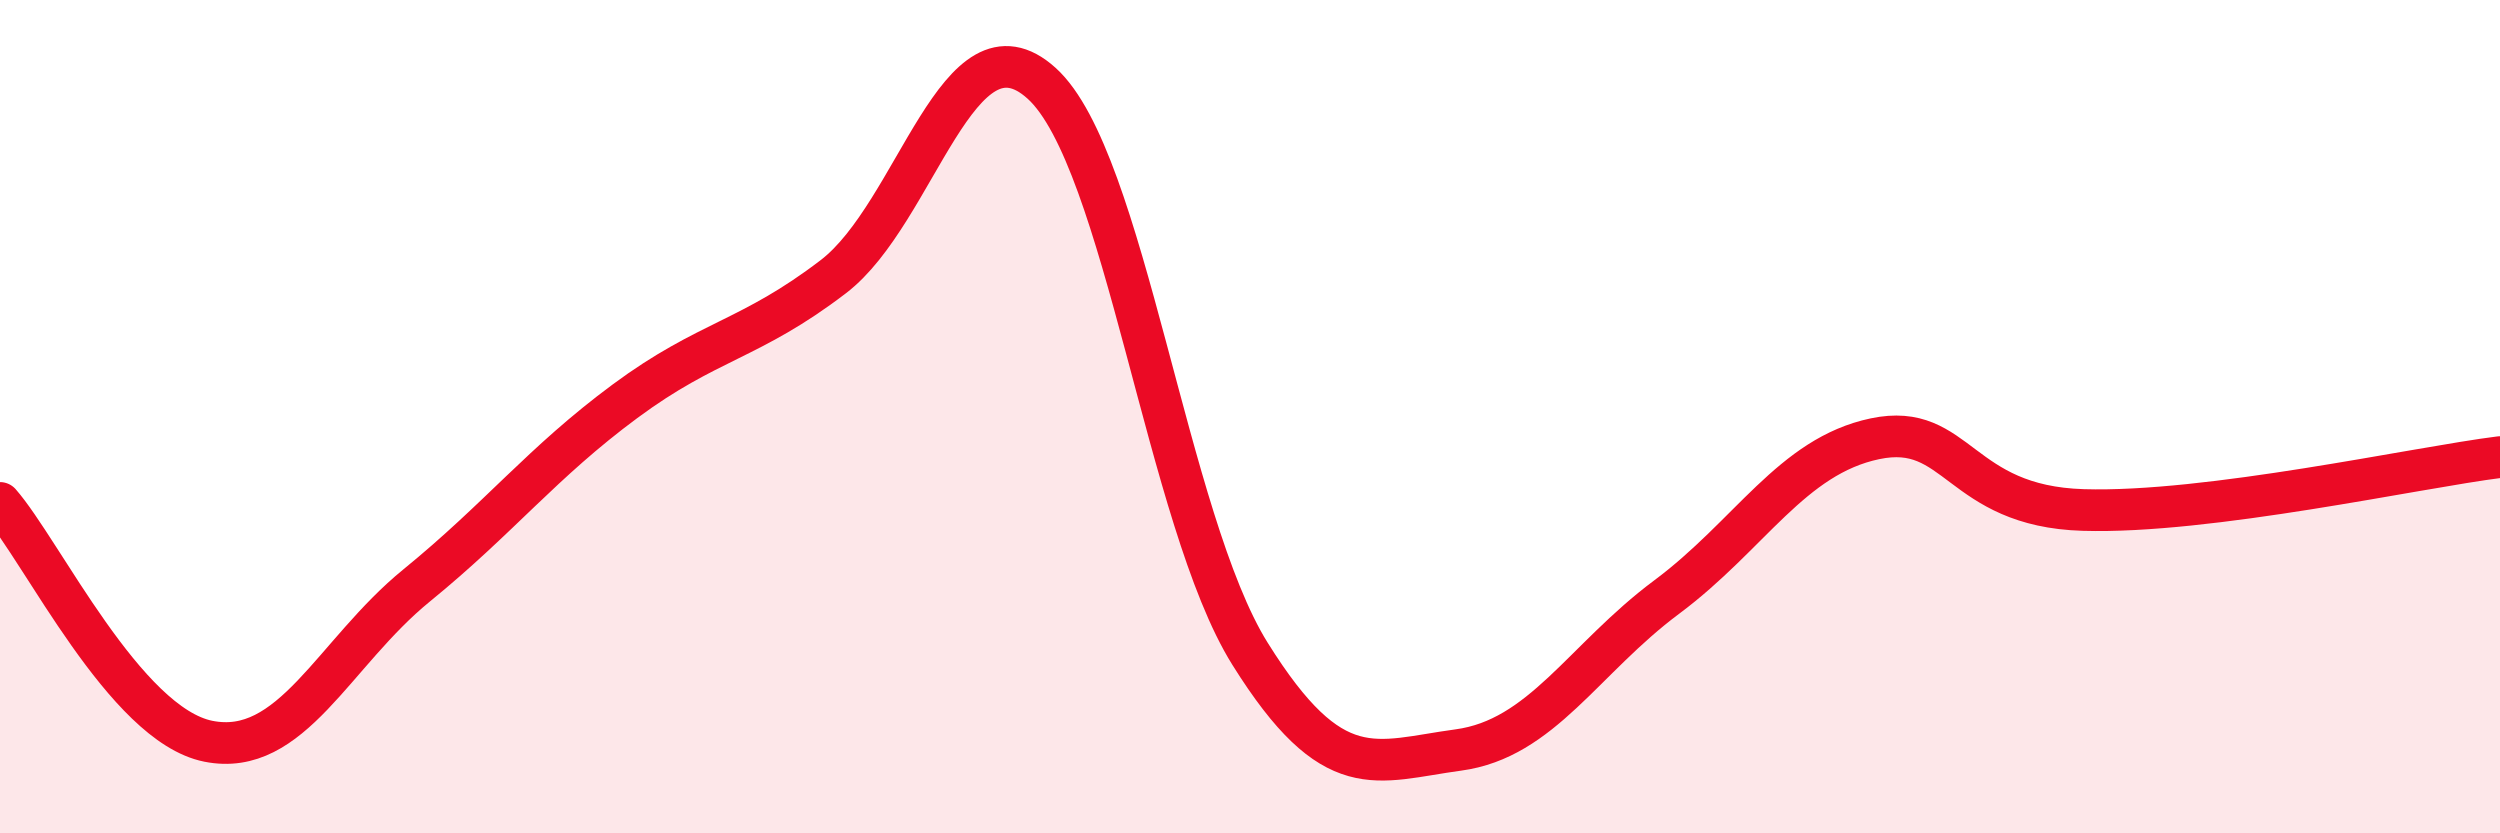
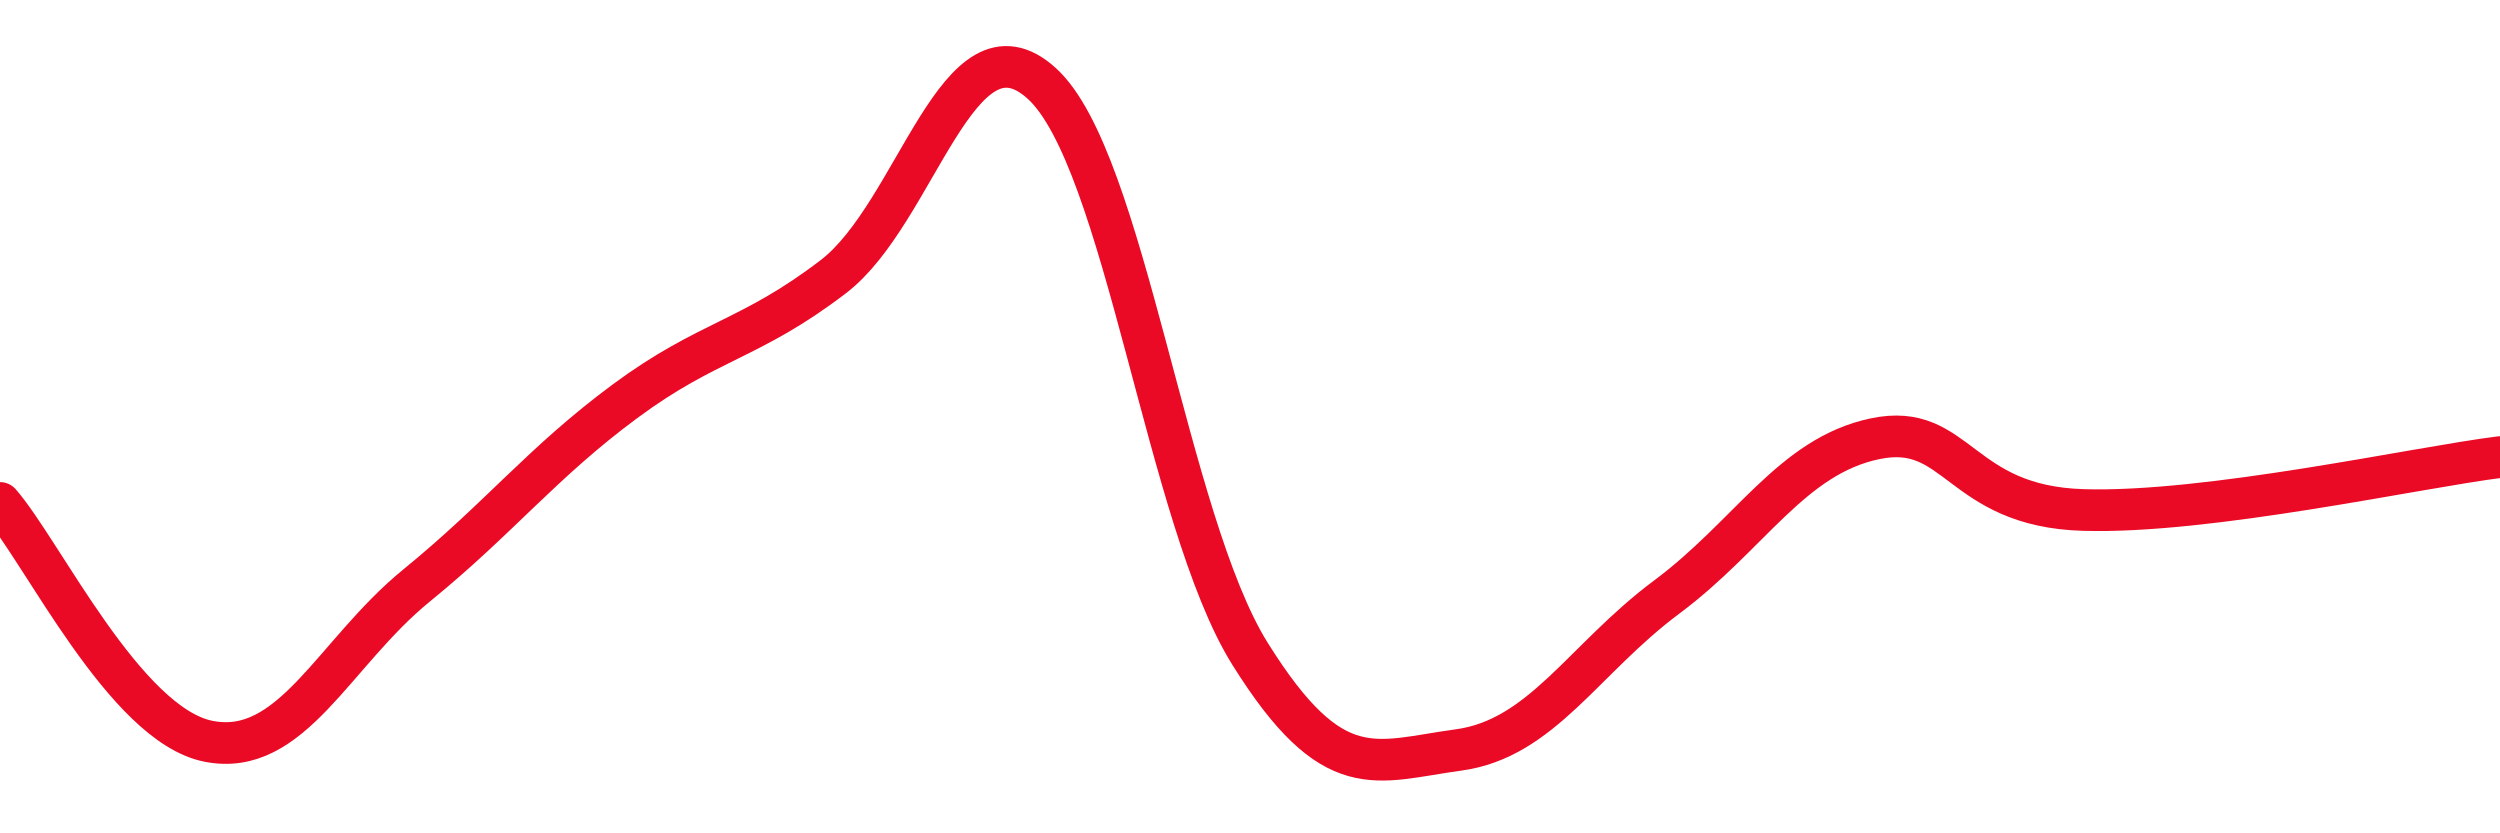
<svg xmlns="http://www.w3.org/2000/svg" width="60" height="20" viewBox="0 0 60 20">
-   <path d="M 0,12.07 C 1,13.21 3,17.39 5,17.79 C 7,18.19 8,15.68 10,14.05 C 12,12.42 13,11.11 15,9.63 C 17,8.15 18,8.17 20,6.64 C 22,5.11 23,0.19 25,2 C 27,3.81 28,12.49 30,15.69 C 32,18.89 33,18.27 35,18 C 37,17.73 38,15.82 40,14.33 C 42,12.84 43,10.95 45,10.53 C 47,10.11 47,12.15 50,12.24 C 53,12.33 58,11.22 60,10.97L60 20L0 20Z" fill="#EB0A25" opacity="0.1" stroke-linecap="round" stroke-linejoin="round" />
  <path d="M 0,12.07 C 1,13.21 3,17.39 5,17.79 C 7,18.19 8,15.68 10,14.05 C 12,12.42 13,11.11 15,9.63 C 17,8.15 18,8.17 20,6.64 C 22,5.11 23,0.19 25,2 C 27,3.81 28,12.49 30,15.69 C 32,18.89 33,18.27 35,18 C 37,17.73 38,15.82 40,14.33 C 42,12.84 43,10.95 45,10.53 C 47,10.11 47,12.15 50,12.24 C 53,12.33 58,11.22 60,10.97" stroke="#EB0A25" stroke-width="1" fill="none" stroke-linecap="round" stroke-linejoin="round" />
</svg>